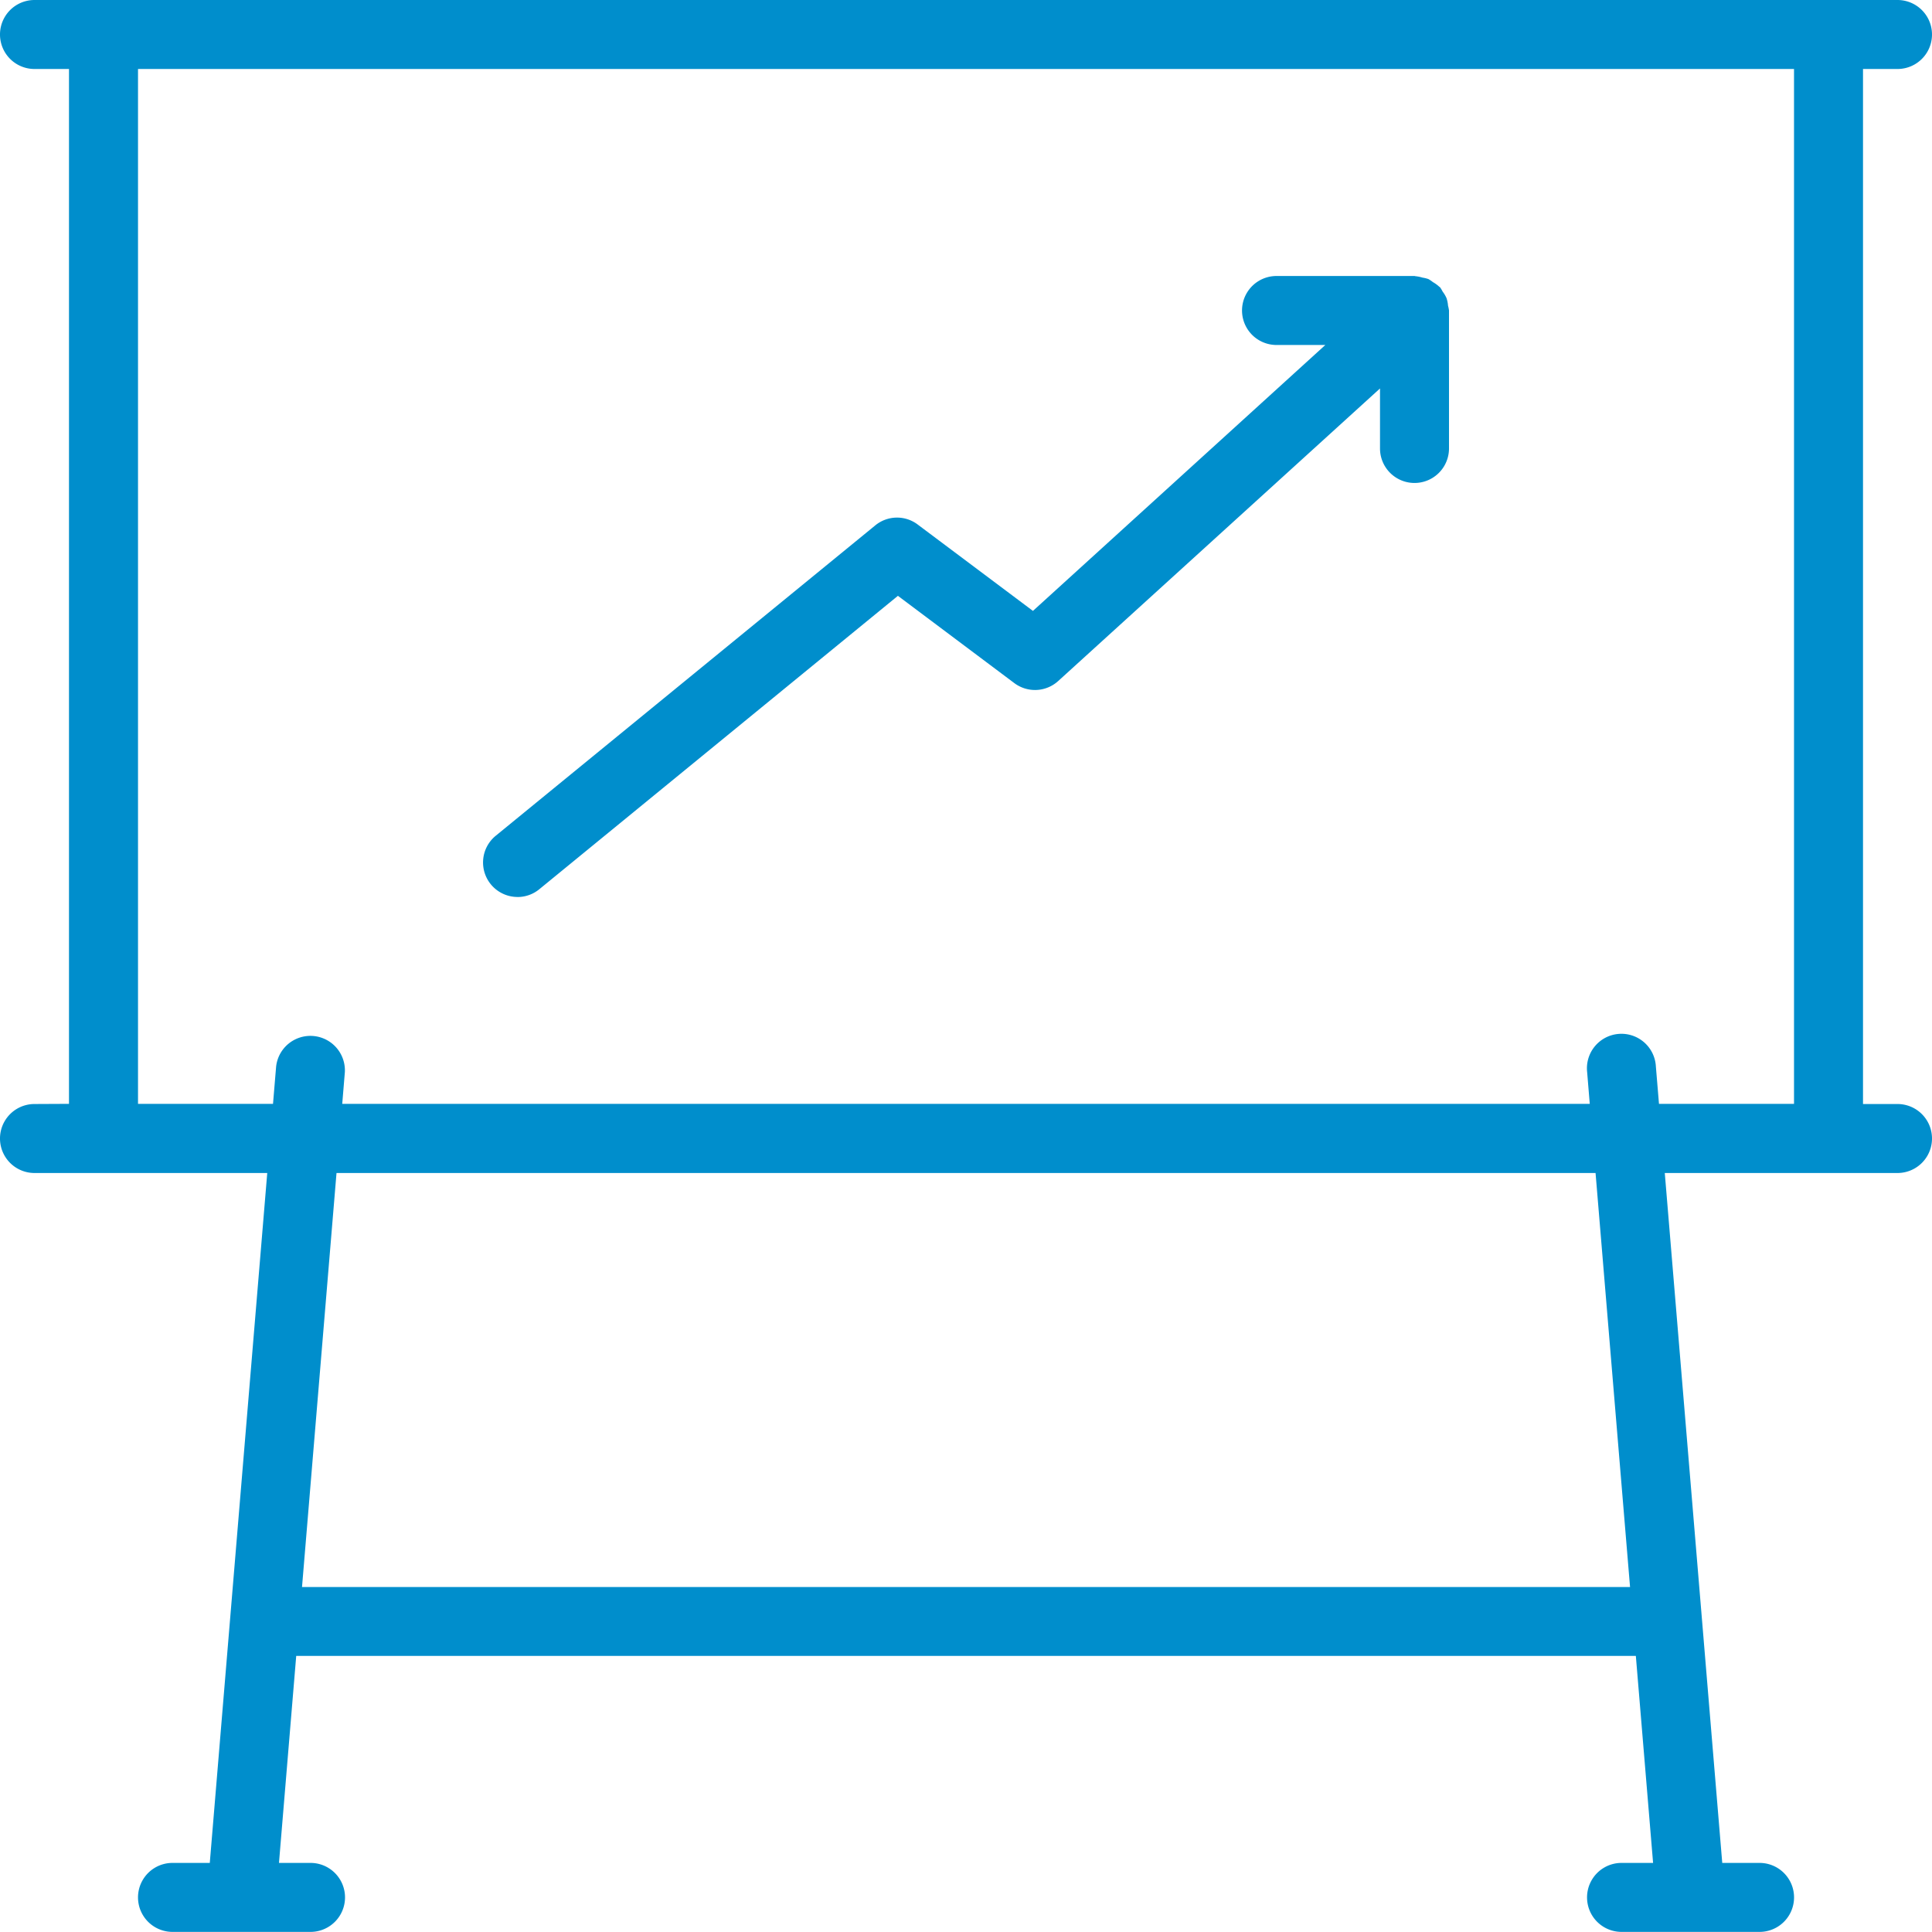
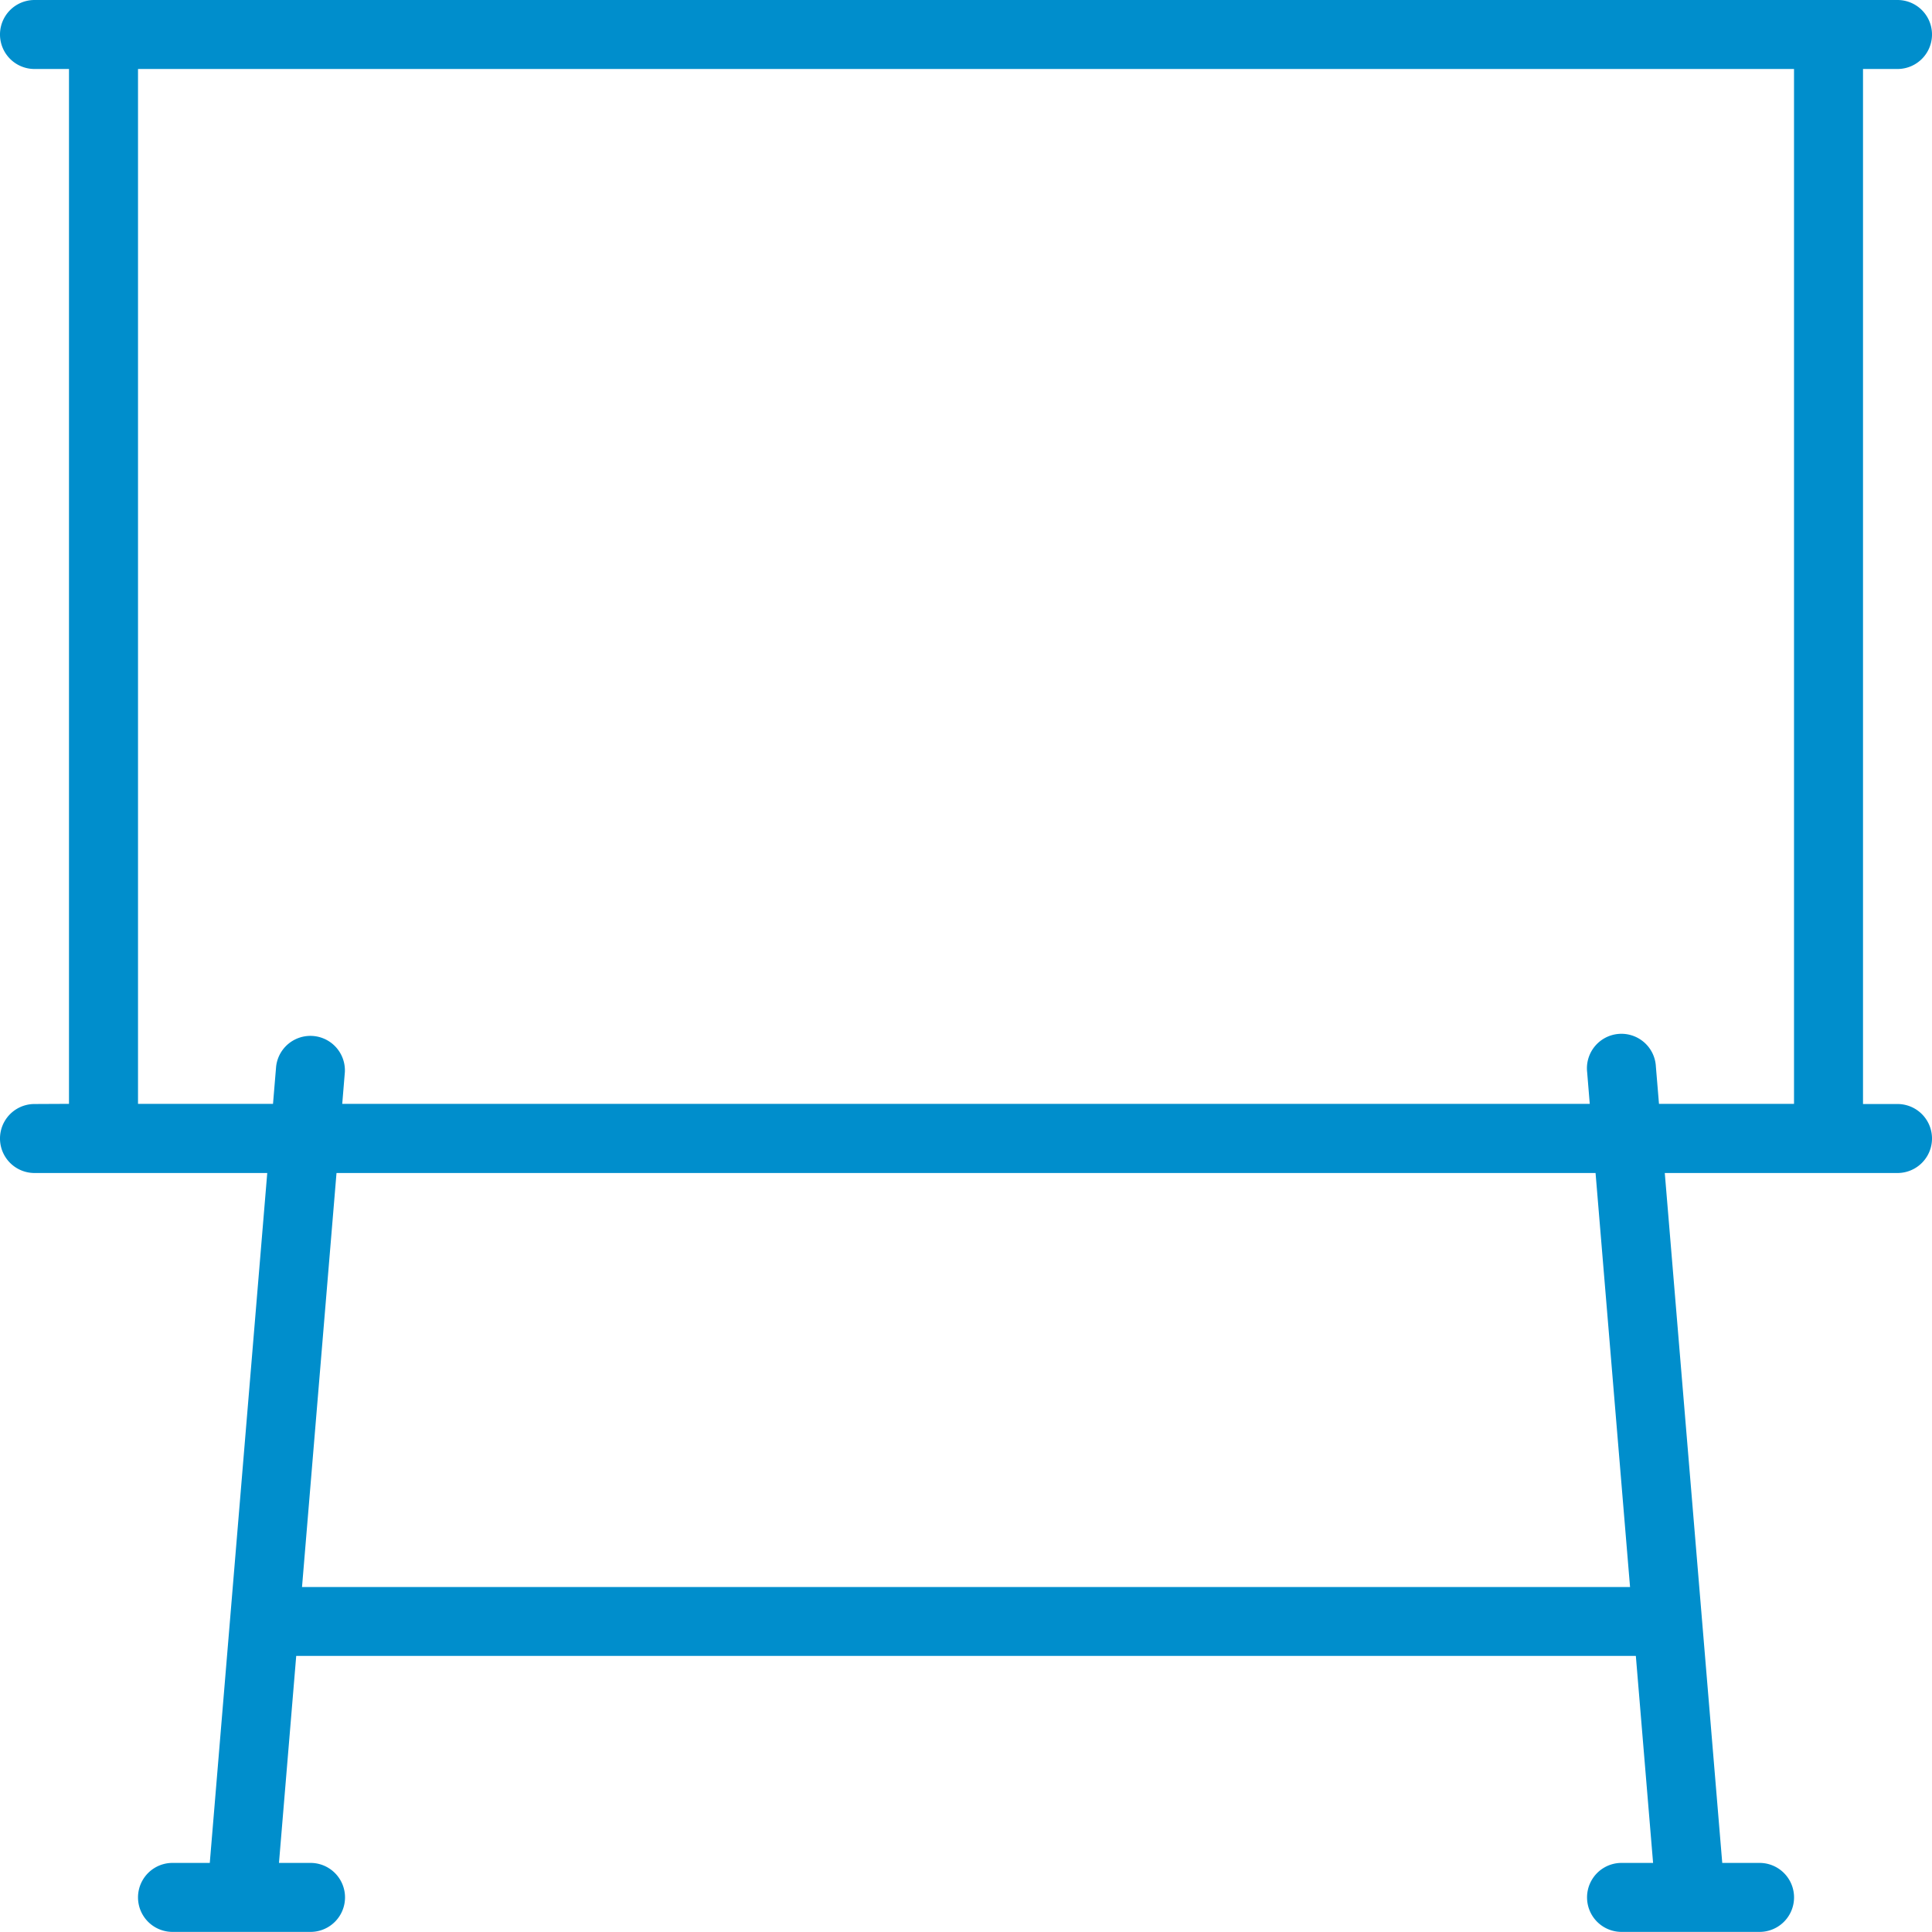
<svg xmlns="http://www.w3.org/2000/svg" width="57.688" height="57.688" viewBox="0 0 57.688 57.688">
  <g id="_395cc4d97742a4e3d464f3d774fa607a" data-name="395cc4d97742a4e3d464f3d774fa607a" transform="translate(-2 -2)">
    <path id="Path_989" data-name="Path 989" d="M3.03,34.965a1.03,1.03,0,0,0,0,2.06H9.98l-1.716,20.6H7.151a1.03,1.03,0,0,0,0,2.06h4.121a1.03,1.03,0,1,0,0-2.06H10.33l.515-6.181h40l.515,6.181h-.942a1.03,1.03,0,1,0,0,2.06h4.121a1.03,1.03,0,1,0,0-2.06H53.425l-1.716-20.6h6.949a1.03,1.03,0,0,0,0-2.06h-1.03V4.06h1.03a1.03,1.03,0,0,0,0-2.06H3.03a1.03,1.03,0,1,0,0,2.06H4.06v30.9Zm7.988,14.422,1.03-12.362H49.642l1.03,12.362ZM55.568,4.06v30.9H51.536l-.093-1.117a1.03,1.03,0,1,0-2.052.171l.078.946H12.219l.078-.944a1.03,1.03,0,0,0-2.052-.171l-.093,1.115H6.121V4.06Z" transform="translate(0 0)" fill="#008ecc" />
-     <path id="Path_990" data-name="Path 990" d="M10.03,24.543a1.022,1.022,0,0,0,.651-.233l10.707-8.76,3.476,2.606a1.03,1.03,0,0,0,1.31-.062l9.609-8.736v1.792a1.03,1.03,0,1,0,2.06,0V7.03a1.117,1.117,0,0,0-.029-.144.925.925,0,0,0-.045-.225.925.925,0,0,0-.115-.194,1.033,1.033,0,0,0-.078-.13l-.021-.014a1,1,0,0,0-.192-.14,1.093,1.093,0,0,0-.134-.091.989.989,0,0,0-.175-.043,1.1,1.1,0,0,0-.214-.043c-.01,0-.016-.006-.027-.006H32.693a1.03,1.03,0,0,0,0,2.06H34.15L25.42,16l-3.441-2.579a1.024,1.024,0,0,0-1.269.027L9.378,22.715a1.03,1.03,0,0,0,.651,1.827Z" transform="translate(7.423 4.241)" fill="#008ecc" />
  </g>
</svg>